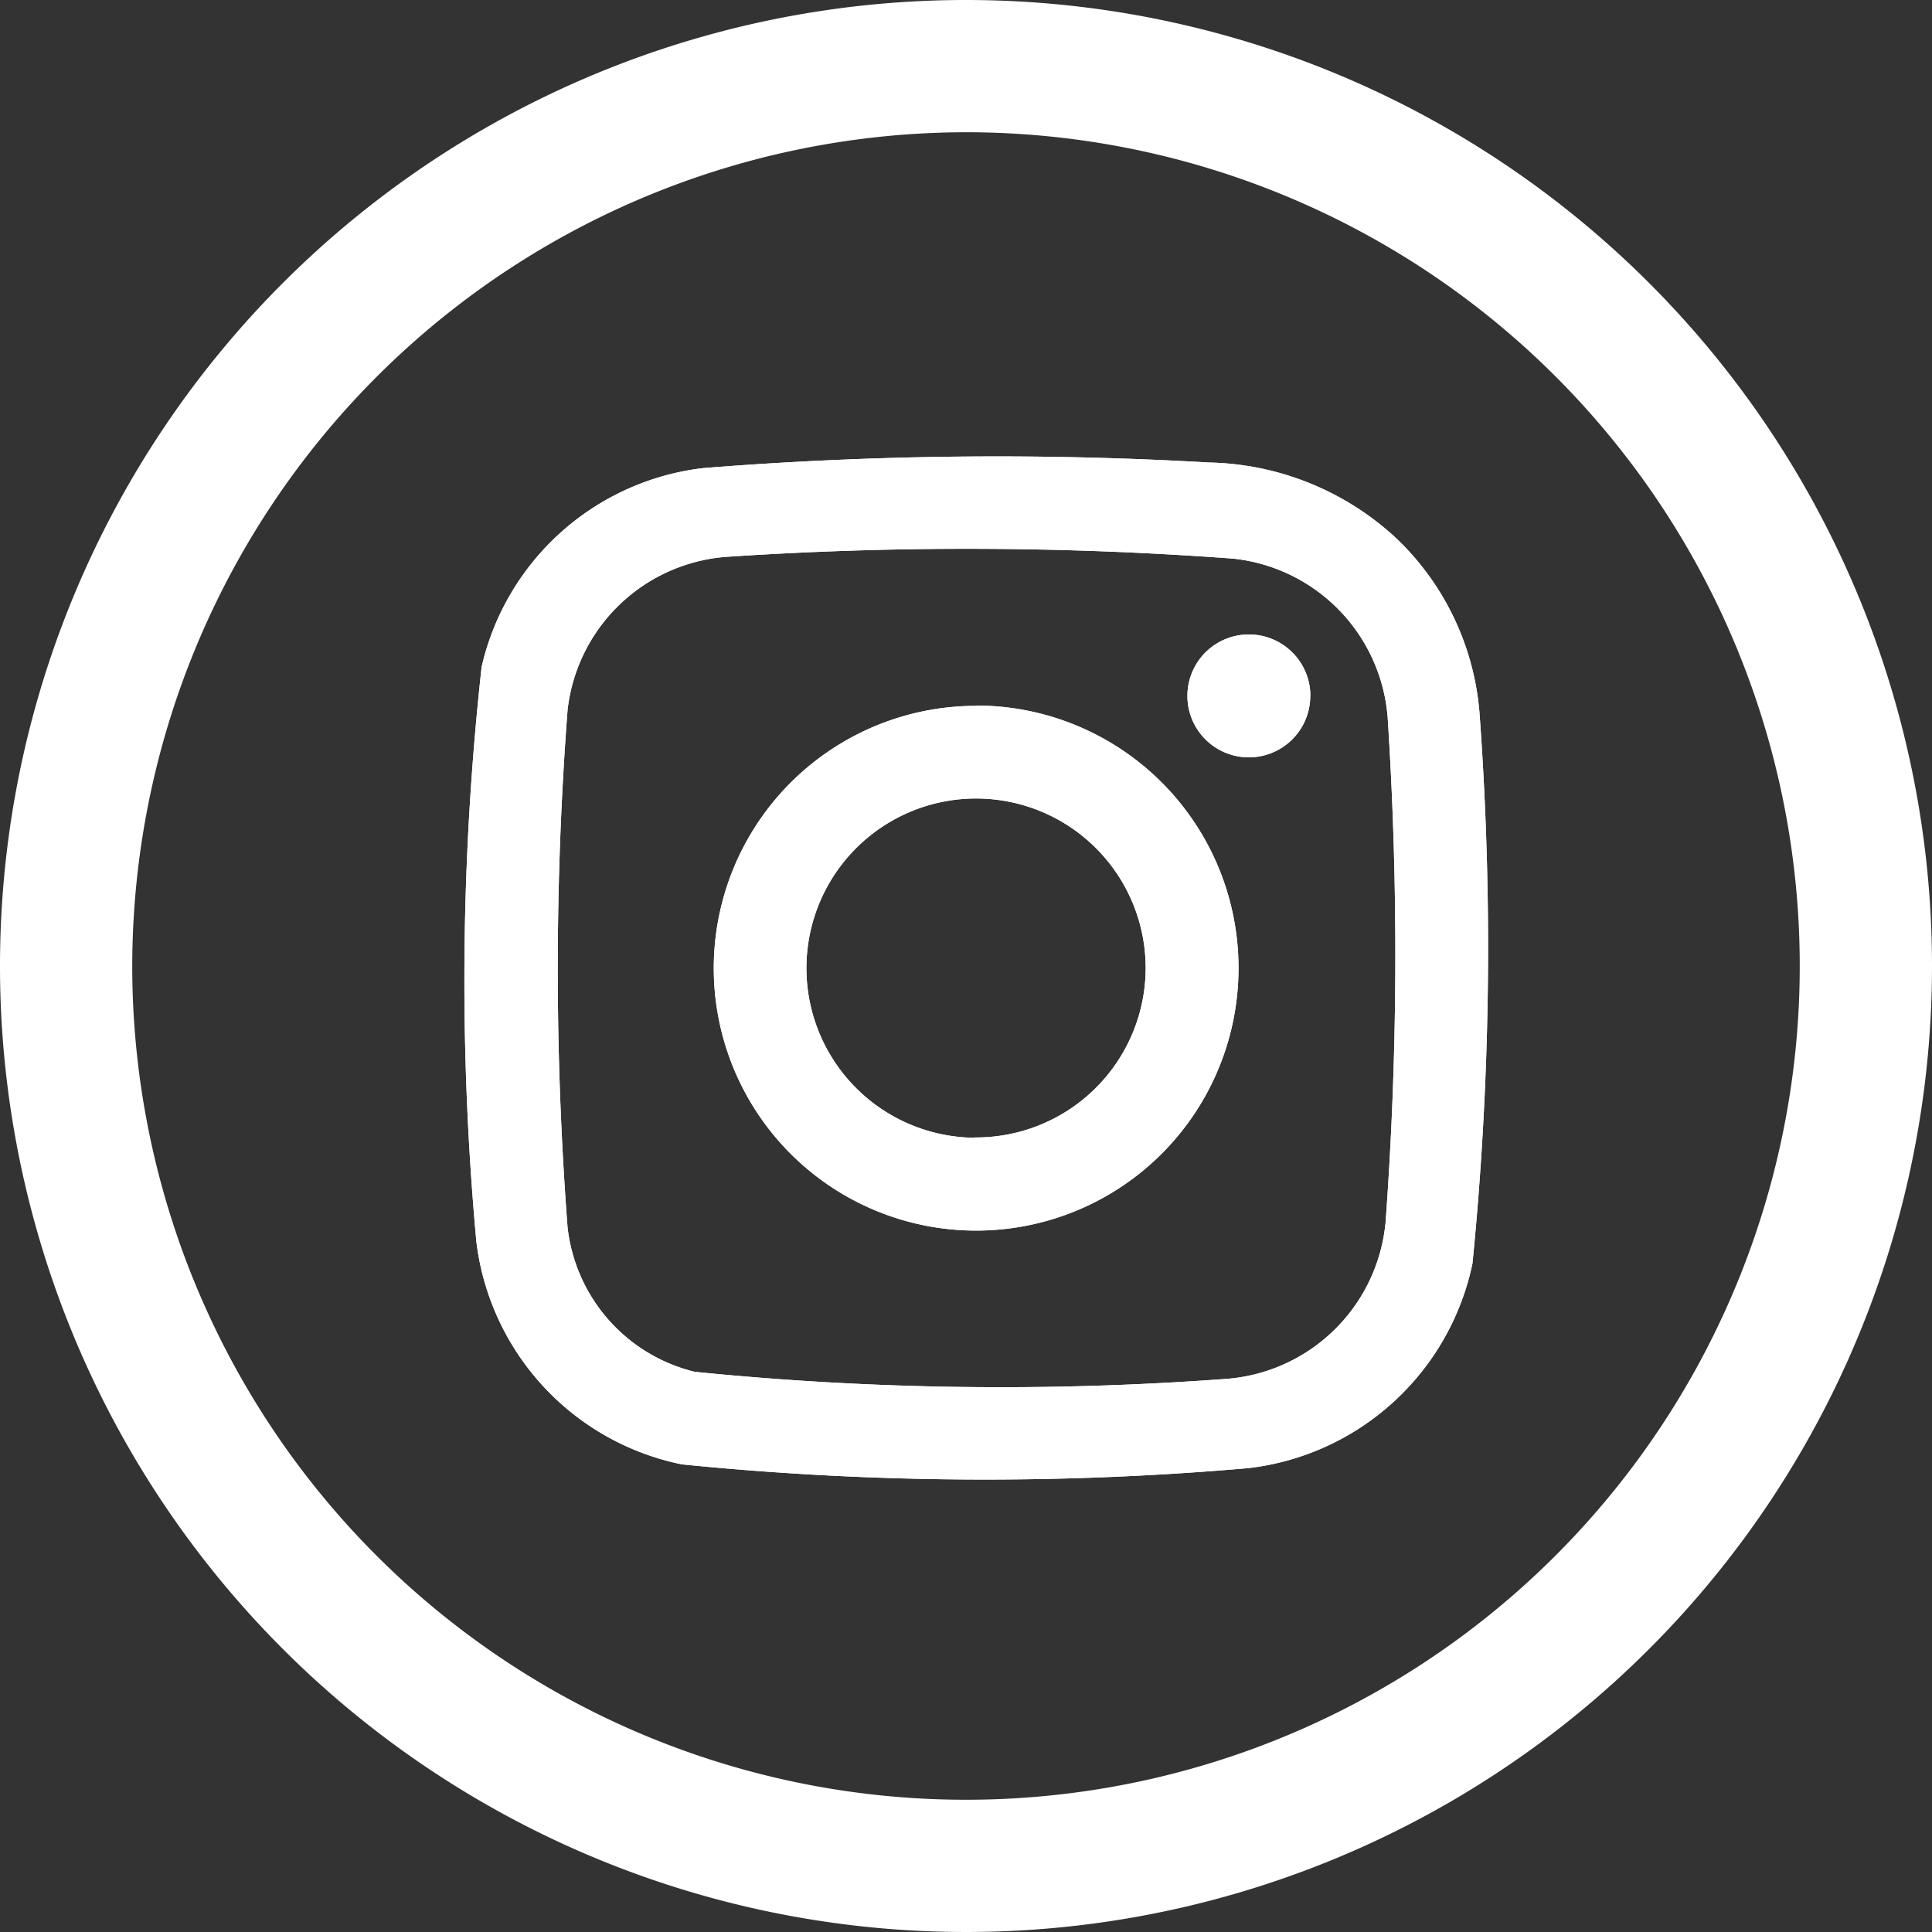
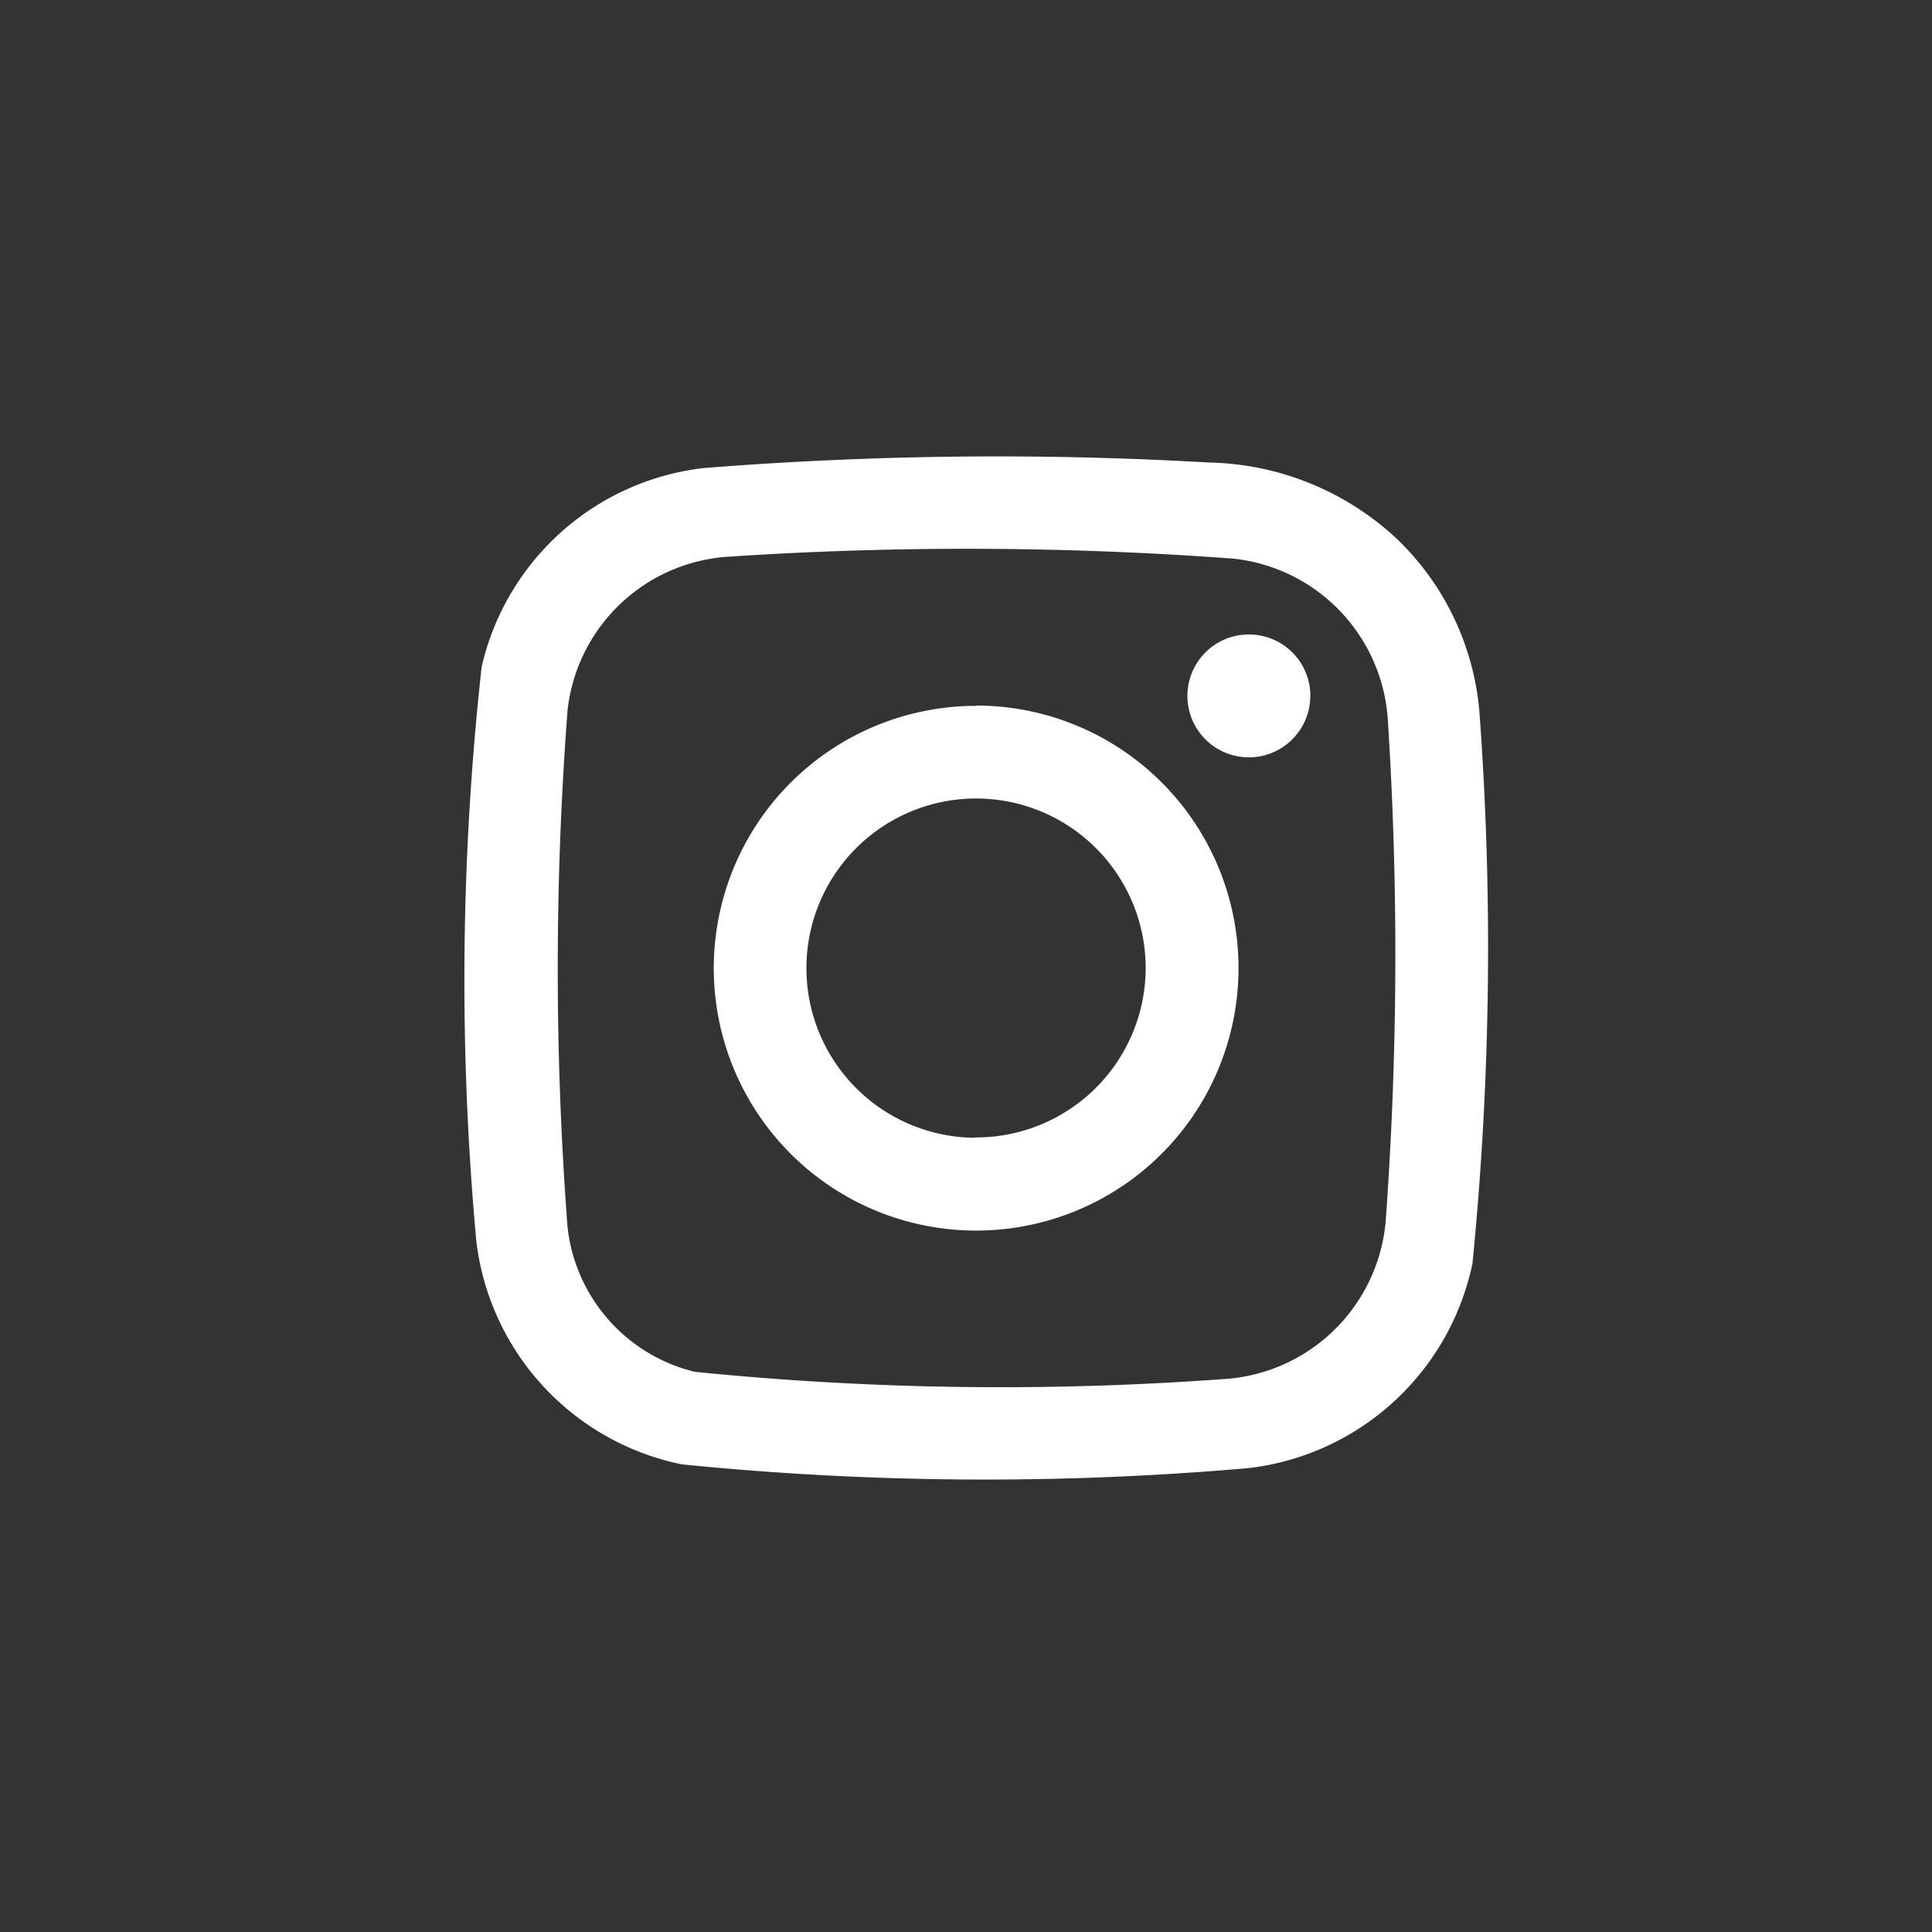
<svg xmlns="http://www.w3.org/2000/svg" width="20" height="20" viewBox="0 0 20 20">
  <rect x="0" y="0" width="20" height="20" fill="#333333" stroke="none" />
  <defs>
    <style>.a{fill:#fff;}</style>
  </defs>
  <g transform="translate(-411.19 -487.9)">
-     <path class="a" d="M421.19,489.269a8.631,8.631,0,1,1-8.631,8.631,8.641,8.641,0,0,1,8.631-8.631m0-1.369a10,10,0,1,0,10,10,10,10,0,0,0-10-10Z" transform="translate(0)" />
-     <path class="a" d="M427.641,496.4a2.807,2.807,0,0,0-.857-1.807,2.934,2.934,0,0,0-1.942-.789,38.259,38.259,0,0,0-5.24.058,2.673,2.673,0,0,0-2.291,2.057,29.57,29.57,0,0,0-.055,5.946,2.681,2.681,0,0,0,2.128,2.31,31.426,31.426,0,0,0,5.864.039,2.686,2.686,0,0,0,2.32-2.119A33.2,33.2,0,0,0,427.641,496.4Zm-.975,5.293a1.793,1.793,0,0,1-1.686,1.6,31.594,31.594,0,0,1-5.463-.076,1.737,1.737,0,0,1-1.317-1.5,35.366,35.366,0,0,1,0-5.346,1.79,1.79,0,0,1,1.679-1.593,37.367,37.367,0,0,1,5.214.021,1.793,1.793,0,0,1,1.6,1.689A38,38,0,0,1,426.667,501.69Zm-4.234-5.37a2.716,2.716,0,1,0,2.714,2.717A2.716,2.716,0,0,0,422.432,496.32Zm-.019,4.471a1.756,1.756,0,1,1,1.772-1.741A1.757,1.757,0,0,1,422.414,500.791Zm3.476-4.573a.636.636,0,1,1-.634-.637A.636.636,0,0,1,425.89,496.217Z" transform="translate(-1.135 -1.116)" />
    <path class="a" d="M427.641,496.4a2.807,2.807,0,0,0-.857-1.807,2.934,2.934,0,0,0-1.942-.789,38.259,38.259,0,0,0-5.24.058,2.673,2.673,0,0,0-2.291,2.057,29.57,29.57,0,0,0-.055,5.946,2.681,2.681,0,0,0,2.128,2.31,31.426,31.426,0,0,0,5.864.039,2.686,2.686,0,0,0,2.32-2.119A33.2,33.2,0,0,0,427.641,496.4Zm-.975,5.293a1.793,1.793,0,0,1-1.686,1.6,31.594,31.594,0,0,1-5.463-.076,1.737,1.737,0,0,1-1.317-1.5,35.366,35.366,0,0,1,0-5.346,1.79,1.79,0,0,1,1.679-1.593,37.367,37.367,0,0,1,5.214.021,1.793,1.793,0,0,1,1.6,1.689A38,38,0,0,1,426.667,501.69Zm-4.234-5.37a2.716,2.716,0,1,0,2.714,2.717A2.716,2.716,0,0,0,422.432,496.32Zm-.019,4.471a1.756,1.756,0,1,1,1.772-1.741A1.757,1.757,0,0,1,422.414,500.791Zm3.476-4.573a.636.636,0,1,1-.634-.637A.636.636,0,0,1,425.89,496.217Z" transform="translate(-1.135 -1.116)" />
  </g>
</svg>